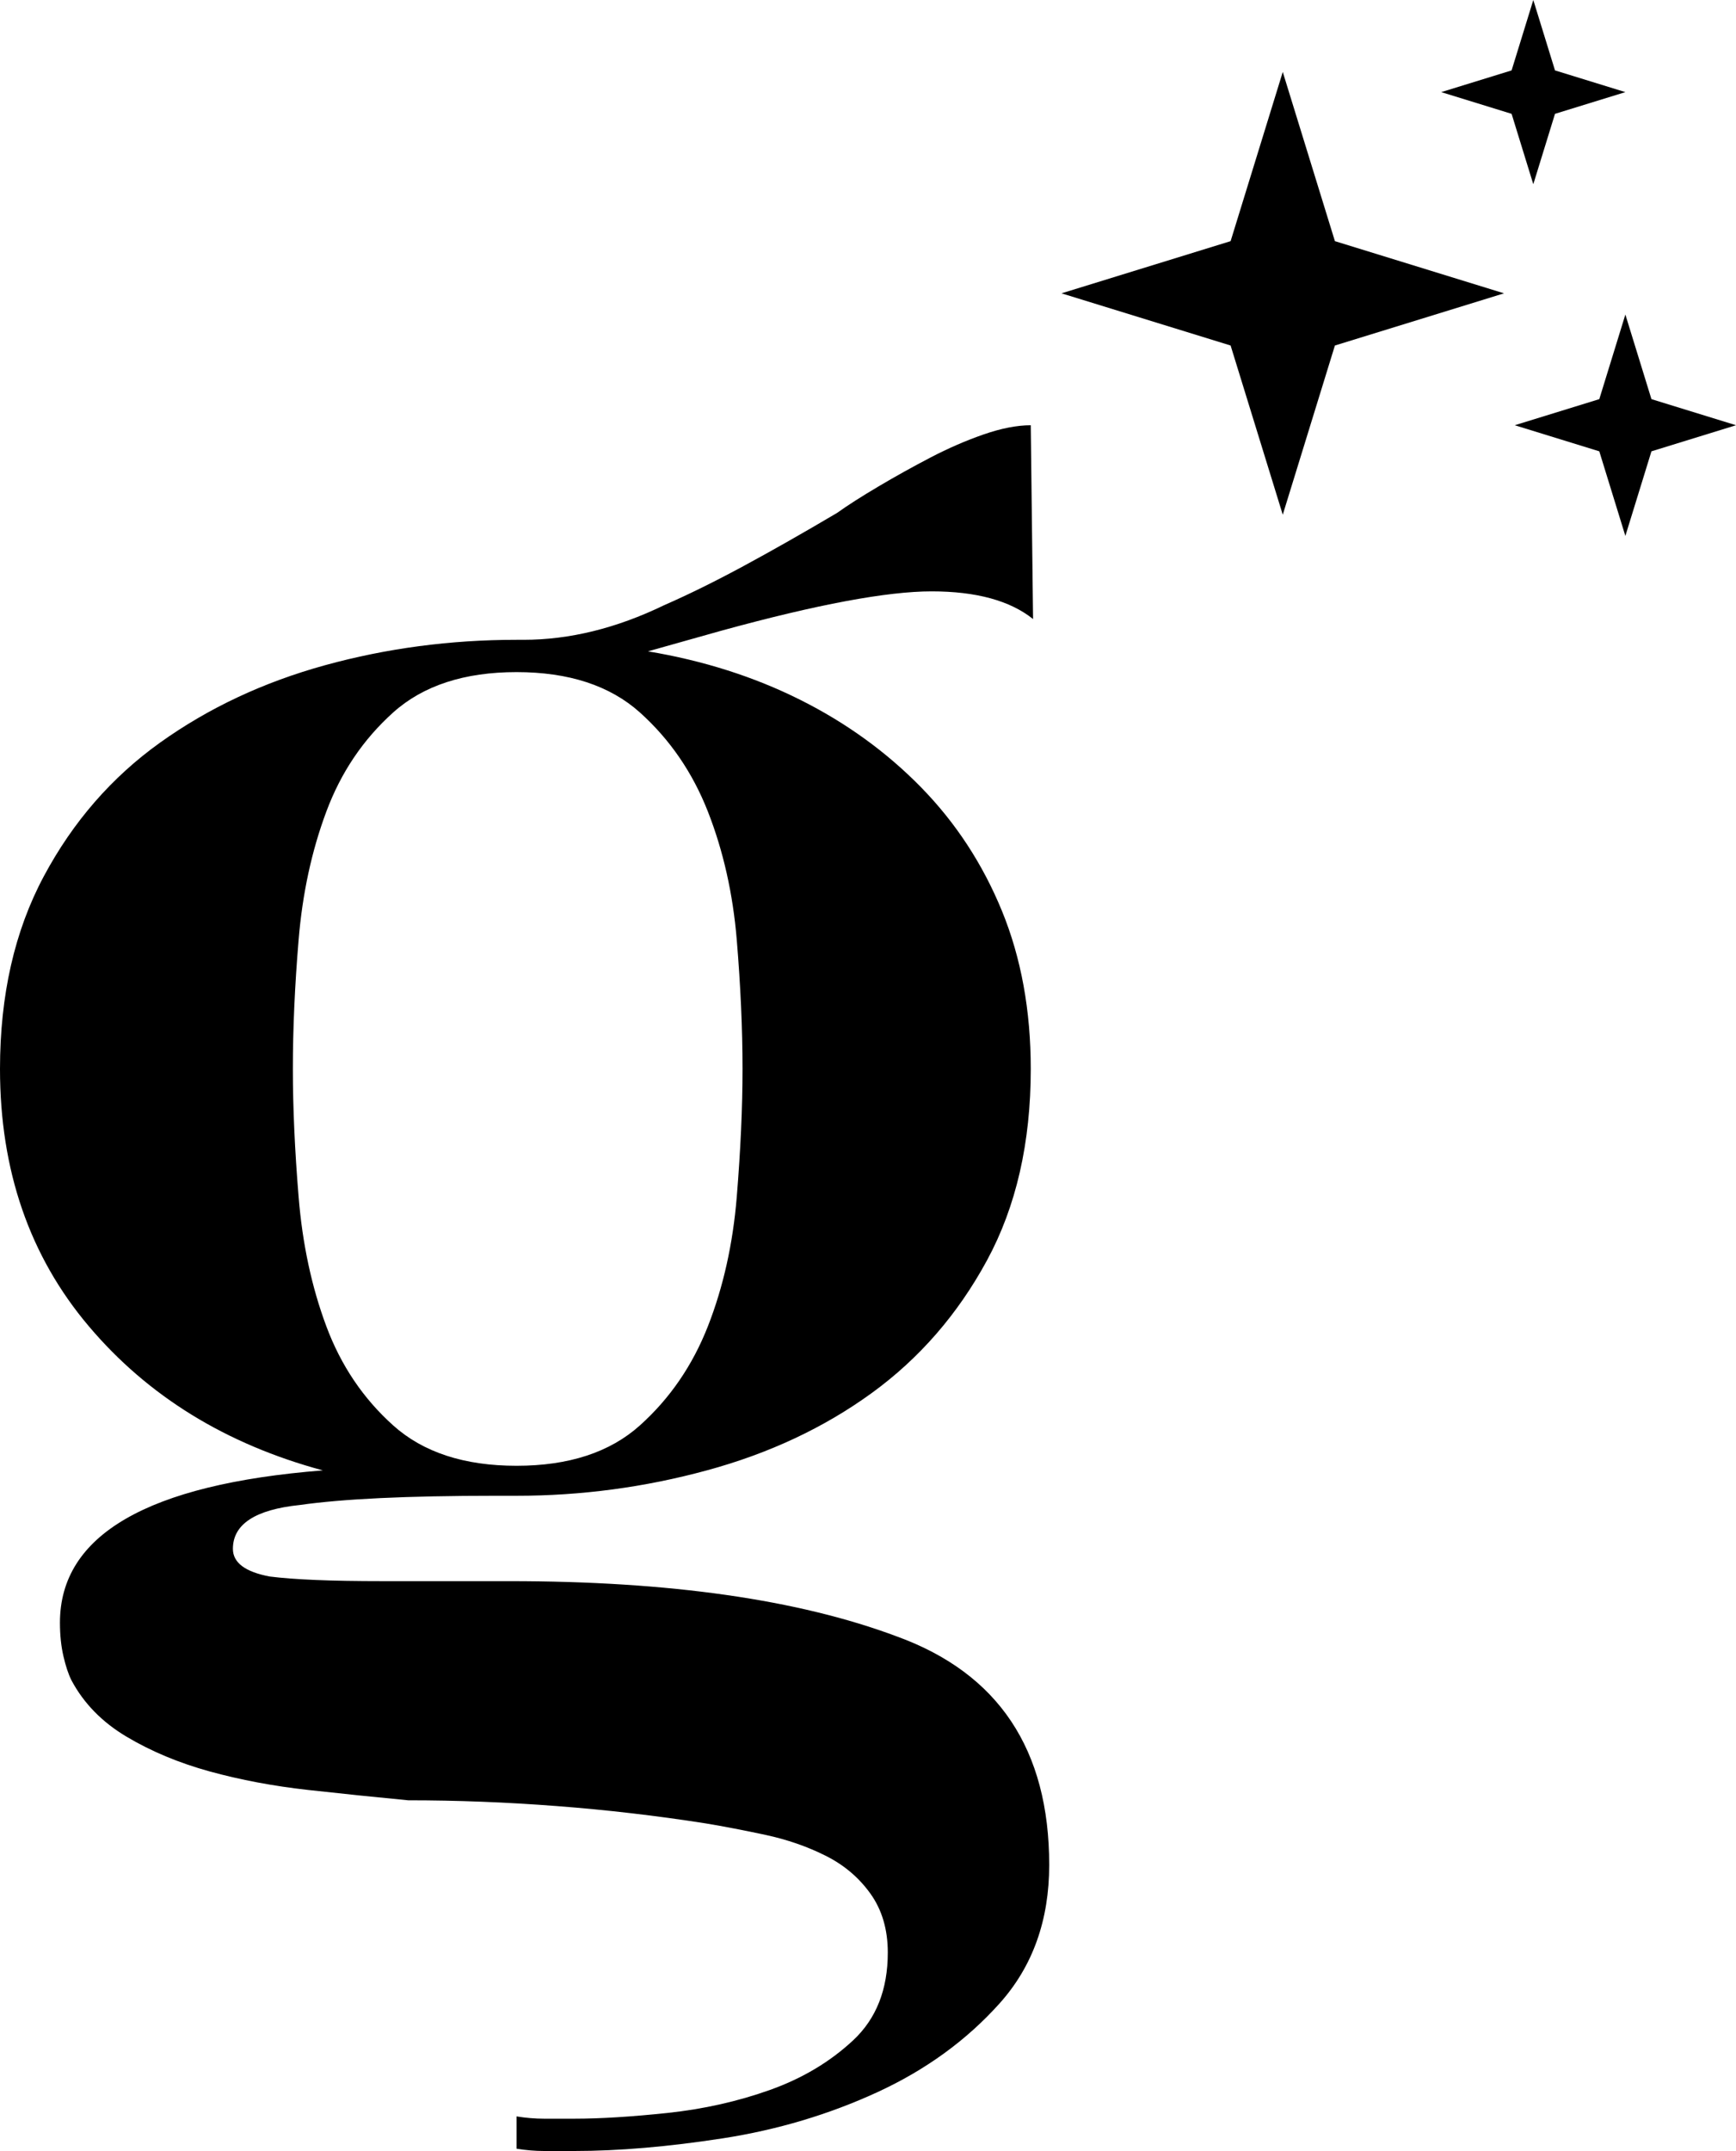
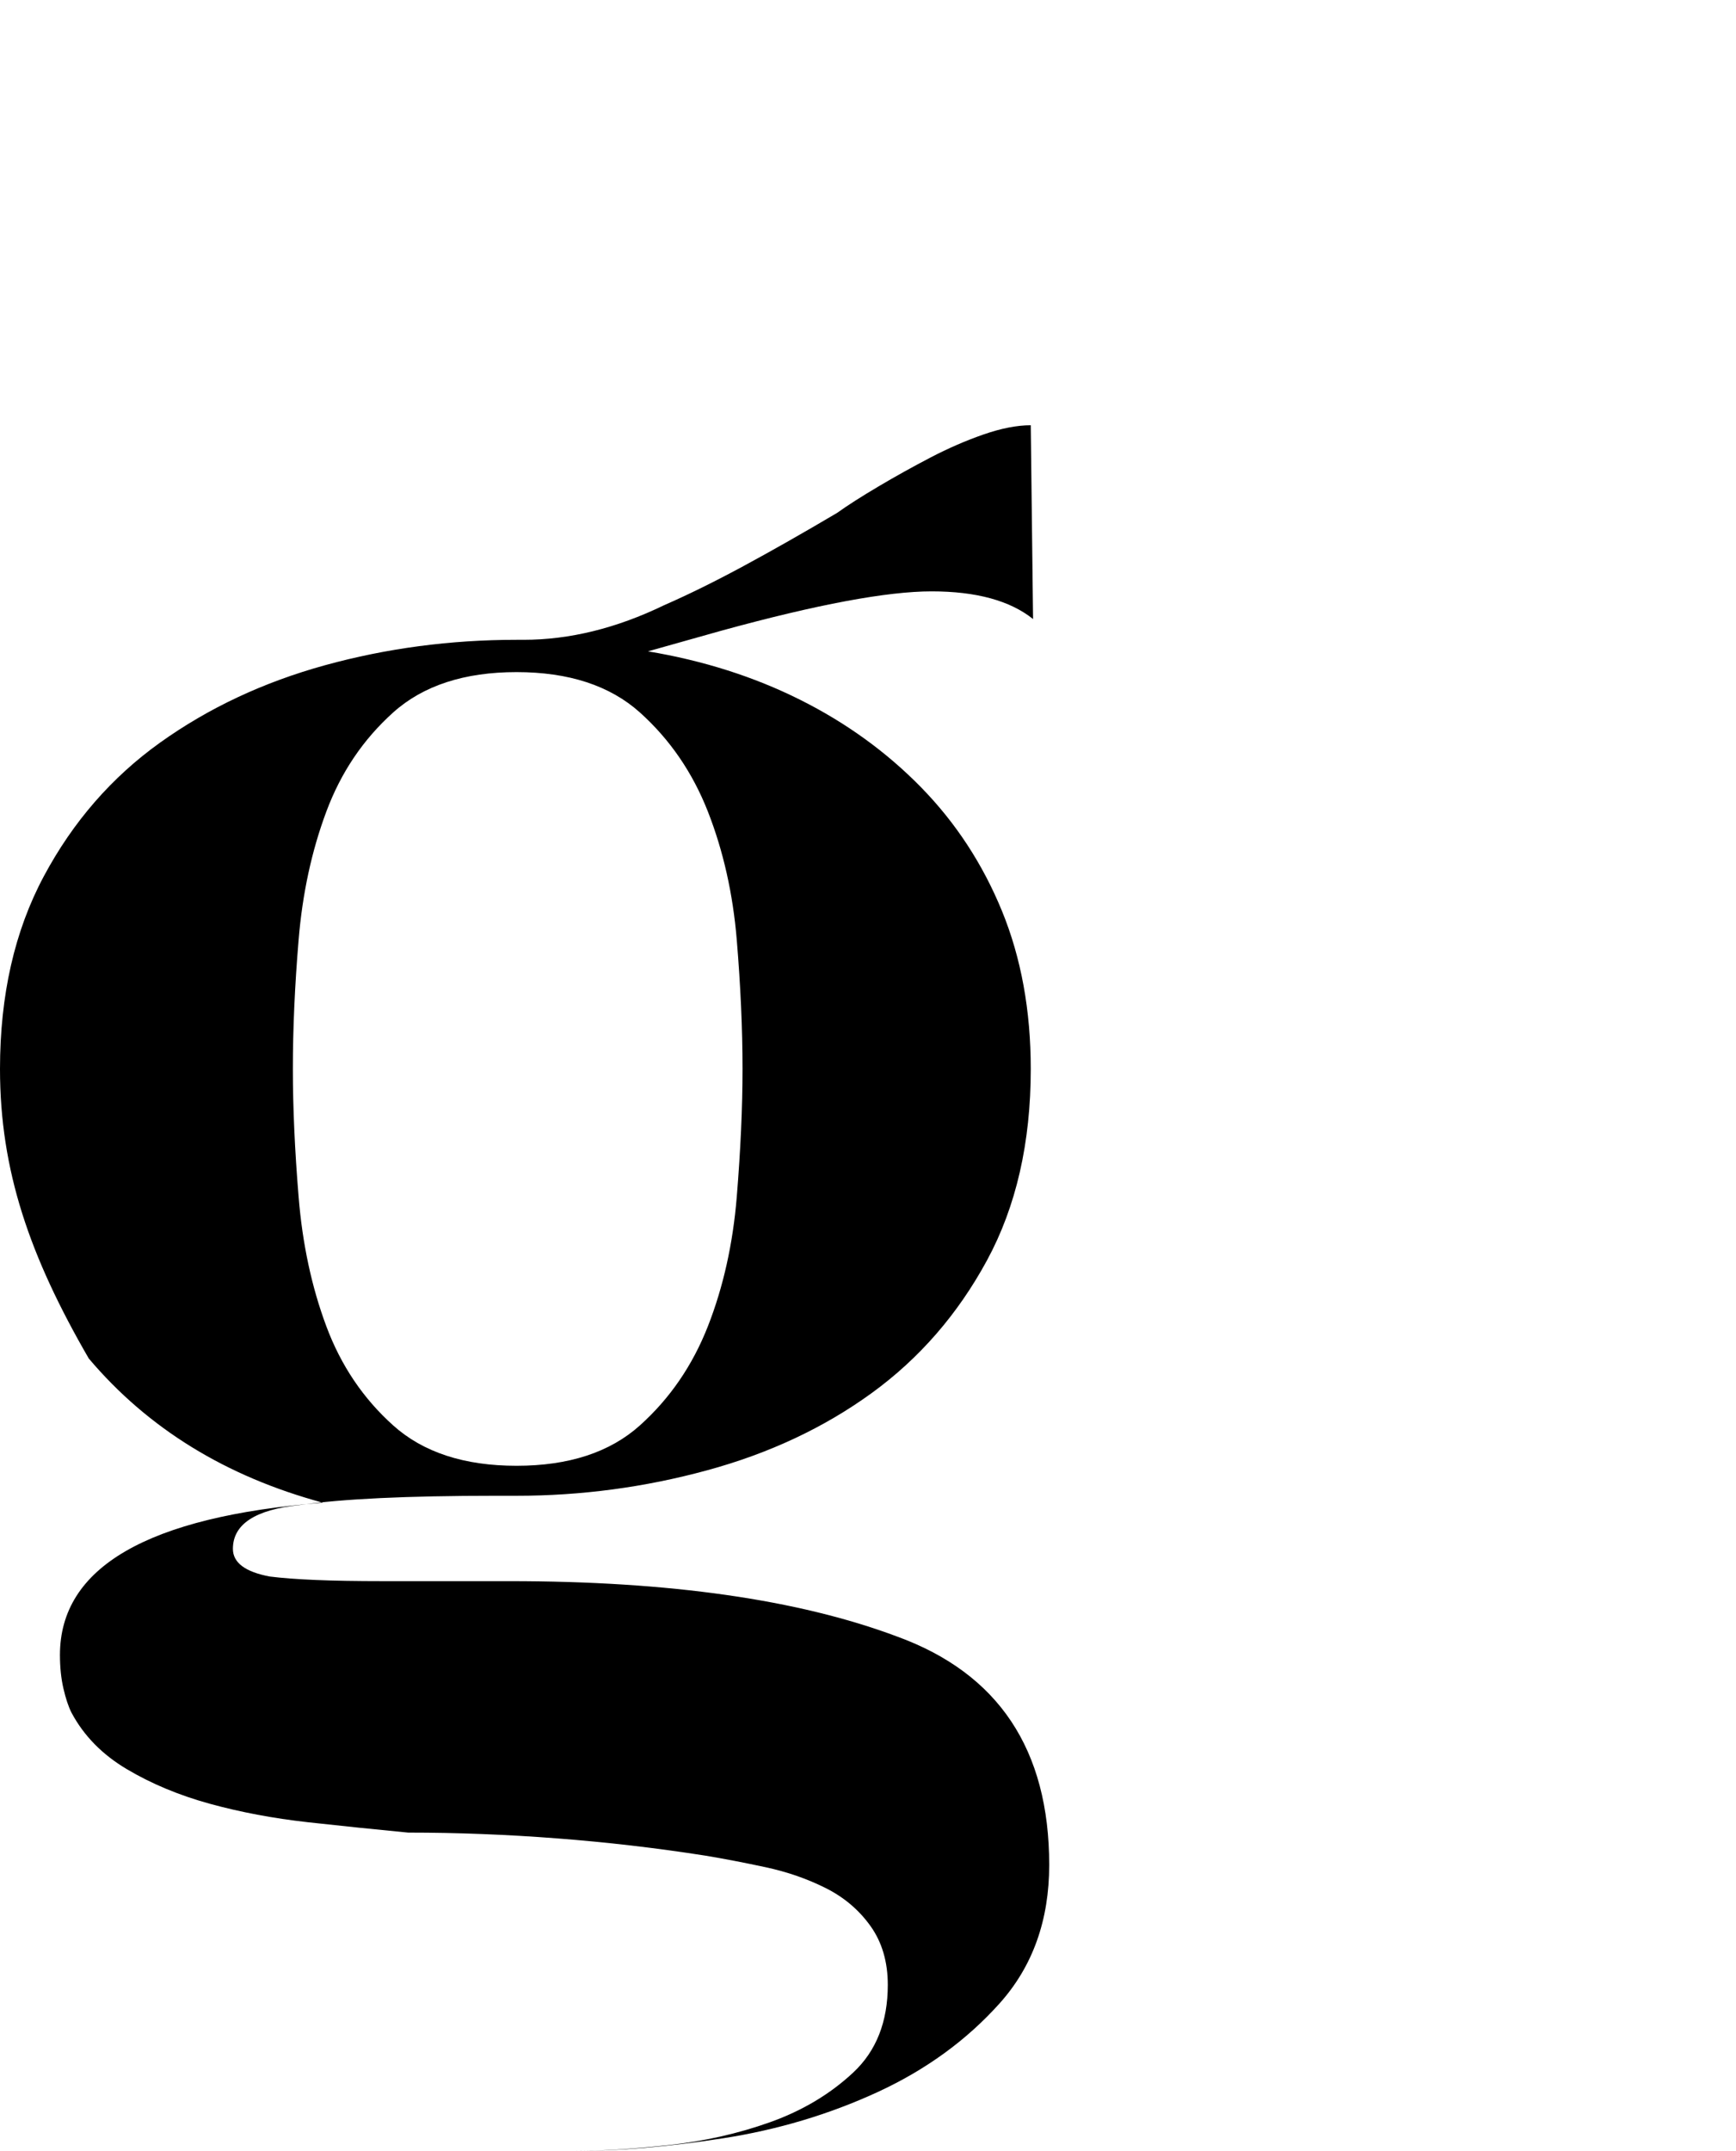
<svg xmlns="http://www.w3.org/2000/svg" id="uuid-f6f38088-3f2e-40d1-8a75-7d5d5f078b2f" data-name="Layer 1" viewBox="0 0 480 594.433">
-   <path d="m248.023,452.25c28.055,10.2,42.081,31.242,42.081,63.121,0,15.304-4.573,28.056-13.708,38.257-9.145,10.2-20.403,18.381-33.792,24.546-13.389,6.158-27.636,10.411-42.718,12.752-15.094,2.332-28.802,3.507-41.126,3.507h-8.287c-2.552,0-5.102-.22-7.652-.637v-8.926c2.55.417,5.1.637,7.652.637h8.287c7.223,0,15.831-.539,25.823-1.593,9.982-1.067,19.447-3.189,28.372-6.378,8.926-3.189,16.578-7.761,22.954-13.708,6.376-5.958,9.563-14.027,9.563-24.227,0-6.378-1.594-11.797-4.782-16.26-3.189-4.463-7.332-7.971-12.434-10.519-5.1-2.552-10.629-4.463-16.577-5.741-5.958-1.274-11.476-2.338-16.577-3.186-13.61-2.132-27.318-3.728-41.126-4.782-13.818-1.067-27.526-1.596-41.124-1.596-8.926-.857-18.171-1.813-27.736-2.867-9.563-1.067-18.6-2.772-27.097-5.1-8.508-2.342-16.158-5.531-22.953-9.567-6.805-4.033-11.905-9.245-15.302-15.619-.856-1.694-1.593-3.924-2.232-6.696-.637-2.759-.956-5.836-.956-9.245,0-24.227,24.229-38.254,72.684-42.08-26.779-7.222-48.357-20.503-64.715-39.85C8.179,347.158,0,323.456,0,295.403c0-20.401,4.036-38.145,12.115-53.239,8.069-15.08,18.808-27.416,32.198-36.979,13.389-9.563,28.582-16.677,45.589-21.36,16.995-4.672,34.638-7.013,52.919-7.013h1.913c12.752,0,25.713-3.189,38.892-9.563,6.795-2.969,14.126-6.586,21.997-10.839,7.86-4.245,16.468-9.136,25.823-14.665,2.969-2.121,6.795-4.563,11.476-7.332,4.672-2.76,9.453-5.419,14.345-7.971,4.882-2.55,9.773-4.672,14.665-6.374,4.882-1.694,9.245-2.552,13.071-2.552l.637,53.558c-6.376-5.1-15.731-7.65-28.055-7.65s-31.669,3.616-58.019,10.839l-20.404,5.737c15.302,2.55,29.331,7.015,42.081,13.389,12.752,6.378,23.91,14.457,33.474,24.23,9.563,9.784,16.995,21.15,22.316,34.109,5.31,12.973,7.971,27.528,7.971,43.676,0,20.404-4.045,38.047-12.115,52.921-8.079,14.884-18.708,27.097-31.879,36.661-13.179,9.563-28.373,16.687-45.587,21.36-17.215,4.683-34.749,7.015-52.602,7.015h-5.737c-12.334,0-22.954.217-31.881.637-8.926.427-16.368,1.064-22.316,1.911-12.332,1.274-18.49,5.321-18.49,12.115,0,3.826,3.397,6.374,10.202,7.652,3.397.427,7.65.746,12.751.956,5.102.217,11.258.319,18.491.319h35.066c44.203,0,79.908,5.1,107.115,15.301Zm-167.047-156.847c0,10.631.527,22.428,1.593,35.387,1.056,12.973,3.607,24.868,7.652,35.705,4.034,10.838,10.2,19.984,18.49,27.416,8.289,7.442,19.655,11.16,34.111,11.16s25.823-3.718,34.111-11.16c8.289-7.432,14.555-16.578,18.81-27.416,4.243-10.838,6.903-22.733,7.969-35.705,1.057-12.959,1.594-24.756,1.594-35.387,0-11.048-.537-22.953-1.594-35.705-1.066-12.752-3.726-24.546-7.969-35.387-4.255-10.838-10.521-19.974-18.81-27.416-8.287-7.432-19.666-11.156-34.111-11.156s-25.821,3.724-34.111,11.156c-8.289,7.442-14.455,16.578-18.49,27.416-4.045,10.841-6.596,22.634-7.652,35.387-1.066,12.752-1.593,24.657-1.593,35.705Z" stroke-width="0" />
-   <polygon points="369.1 66.643 415.859 81.063 369.1 95.483 354.68 142.241 340.26 95.483 293.502 81.063 340.26 66.643 354.68 19.884 369.1 66.643" fill-rule="evenodd" stroke-width="0" />
-   <polygon points="456.621 110.304 480 117.514 456.621 124.724 449.411 148.103 442.201 124.724 418.822 117.514 442.201 110.304 449.411 86.925 456.621 110.304" fill-rule="evenodd" stroke-width="0" />
-   <polygon points="429.954 19.457 449.411 25.458 429.954 31.458 423.953 50.916 417.953 31.458 398.495 25.458 417.953 19.457 423.953 0 429.954 19.457" fill-rule="evenodd" stroke-width="0" />
+   <path d="m248.023,452.25c28.055,10.2,42.081,31.242,42.081,63.121,0,15.304-4.573,28.056-13.708,38.257-9.145,10.2-20.403,18.381-33.792,24.546-13.389,6.158-27.636,10.411-42.718,12.752-15.094,2.332-28.802,3.507-41.126,3.507h-8.287c-2.552,0-5.102-.22-7.652-.637c2.55.417,5.1.637,7.652.637h8.287c7.223,0,15.831-.539,25.823-1.593,9.982-1.067,19.447-3.189,28.372-6.378,8.926-3.189,16.578-7.761,22.954-13.708,6.376-5.958,9.563-14.027,9.563-24.227,0-6.378-1.594-11.797-4.782-16.26-3.189-4.463-7.332-7.971-12.434-10.519-5.1-2.552-10.629-4.463-16.577-5.741-5.958-1.274-11.476-2.338-16.577-3.186-13.61-2.132-27.318-3.728-41.126-4.782-13.818-1.067-27.526-1.596-41.124-1.596-8.926-.857-18.171-1.813-27.736-2.867-9.563-1.067-18.6-2.772-27.097-5.1-8.508-2.342-16.158-5.531-22.953-9.567-6.805-4.033-11.905-9.245-15.302-15.619-.856-1.694-1.593-3.924-2.232-6.696-.637-2.759-.956-5.836-.956-9.245,0-24.227,24.229-38.254,72.684-42.08-26.779-7.222-48.357-20.503-64.715-39.85C8.179,347.158,0,323.456,0,295.403c0-20.401,4.036-38.145,12.115-53.239,8.069-15.08,18.808-27.416,32.198-36.979,13.389-9.563,28.582-16.677,45.589-21.36,16.995-4.672,34.638-7.013,52.919-7.013h1.913c12.752,0,25.713-3.189,38.892-9.563,6.795-2.969,14.126-6.586,21.997-10.839,7.86-4.245,16.468-9.136,25.823-14.665,2.969-2.121,6.795-4.563,11.476-7.332,4.672-2.76,9.453-5.419,14.345-7.971,4.882-2.55,9.773-4.672,14.665-6.374,4.882-1.694,9.245-2.552,13.071-2.552l.637,53.558c-6.376-5.1-15.731-7.65-28.055-7.65s-31.669,3.616-58.019,10.839l-20.404,5.737c15.302,2.55,29.331,7.015,42.081,13.389,12.752,6.378,23.91,14.457,33.474,24.23,9.563,9.784,16.995,21.15,22.316,34.109,5.31,12.973,7.971,27.528,7.971,43.676,0,20.404-4.045,38.047-12.115,52.921-8.079,14.884-18.708,27.097-31.879,36.661-13.179,9.563-28.373,16.687-45.587,21.36-17.215,4.683-34.749,7.015-52.602,7.015h-5.737c-12.334,0-22.954.217-31.881.637-8.926.427-16.368,1.064-22.316,1.911-12.332,1.274-18.49,5.321-18.49,12.115,0,3.826,3.397,6.374,10.202,7.652,3.397.427,7.65.746,12.751.956,5.102.217,11.258.319,18.491.319h35.066c44.203,0,79.908,5.1,107.115,15.301Zm-167.047-156.847c0,10.631.527,22.428,1.593,35.387,1.056,12.973,3.607,24.868,7.652,35.705,4.034,10.838,10.2,19.984,18.49,27.416,8.289,7.442,19.655,11.16,34.111,11.16s25.823-3.718,34.111-11.16c8.289-7.432,14.555-16.578,18.81-27.416,4.243-10.838,6.903-22.733,7.969-35.705,1.057-12.959,1.594-24.756,1.594-35.387,0-11.048-.537-22.953-1.594-35.705-1.066-12.752-3.726-24.546-7.969-35.387-4.255-10.838-10.521-19.974-18.81-27.416-8.287-7.432-19.666-11.156-34.111-11.156s-25.821,3.724-34.111,11.156c-8.289,7.442-14.455,16.578-18.49,27.416-4.045,10.841-6.596,22.634-7.652,35.387-1.066,12.752-1.593,24.657-1.593,35.705Z" stroke-width="0" />
</svg>